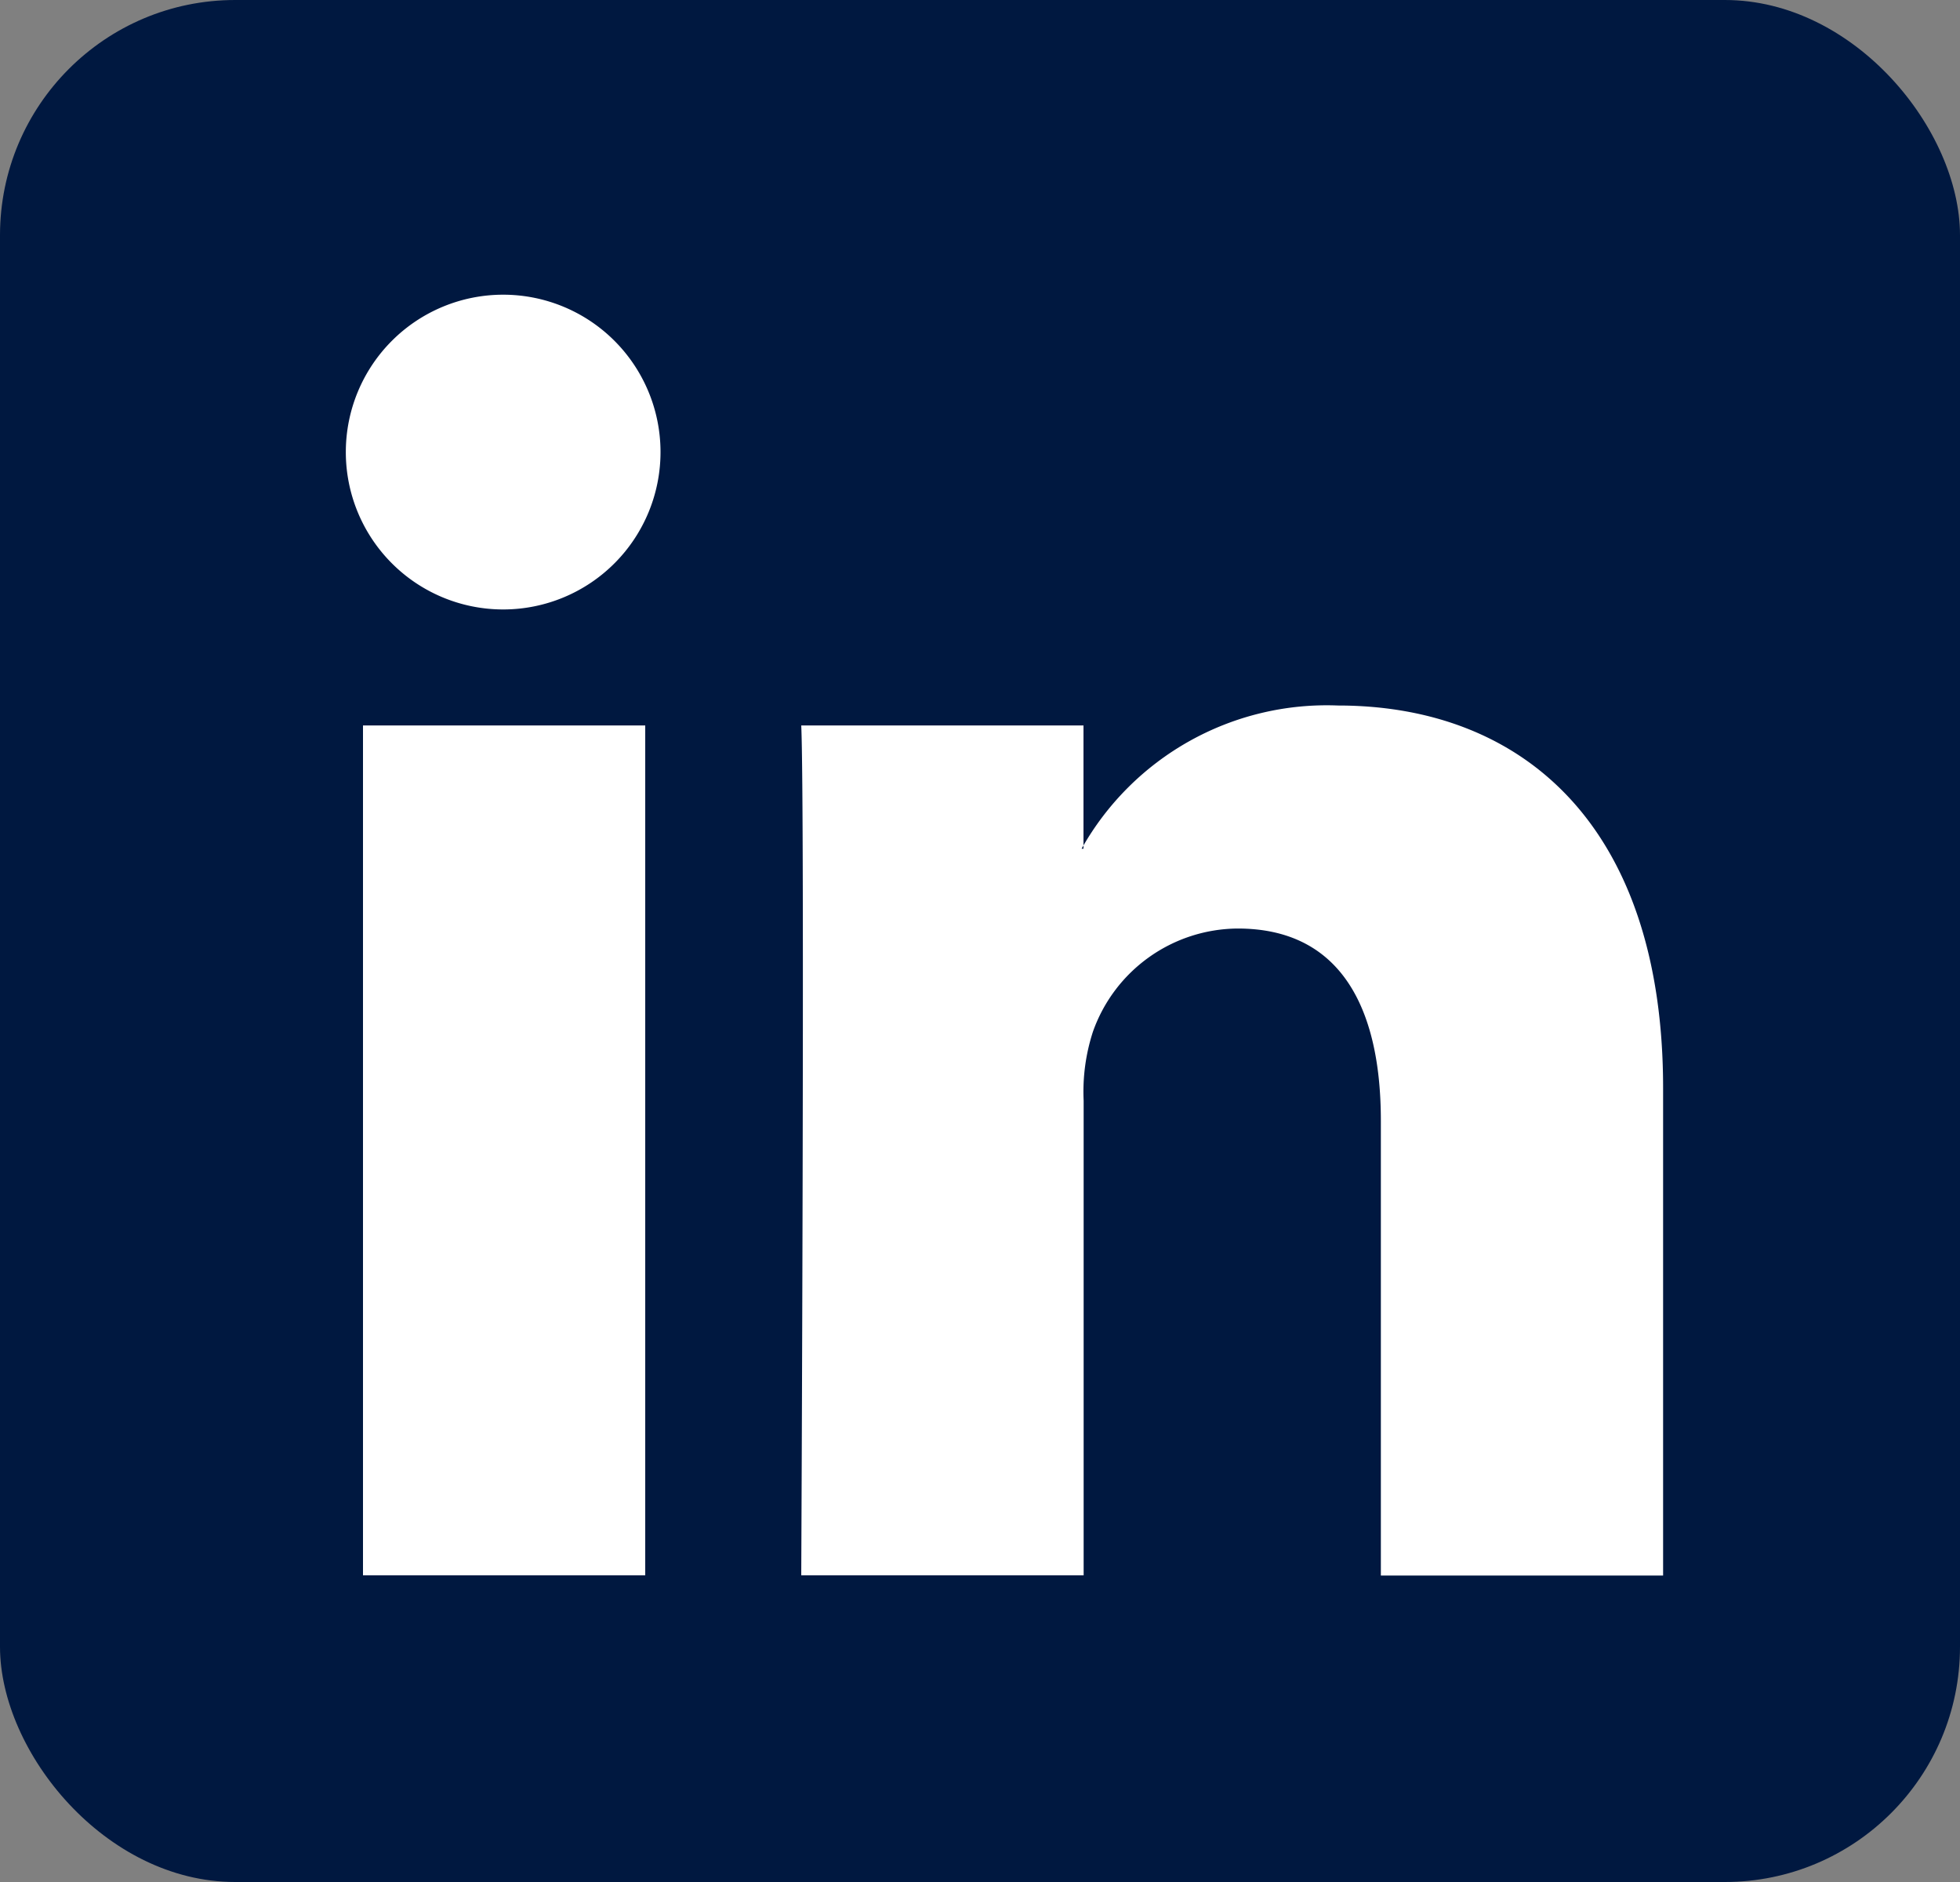
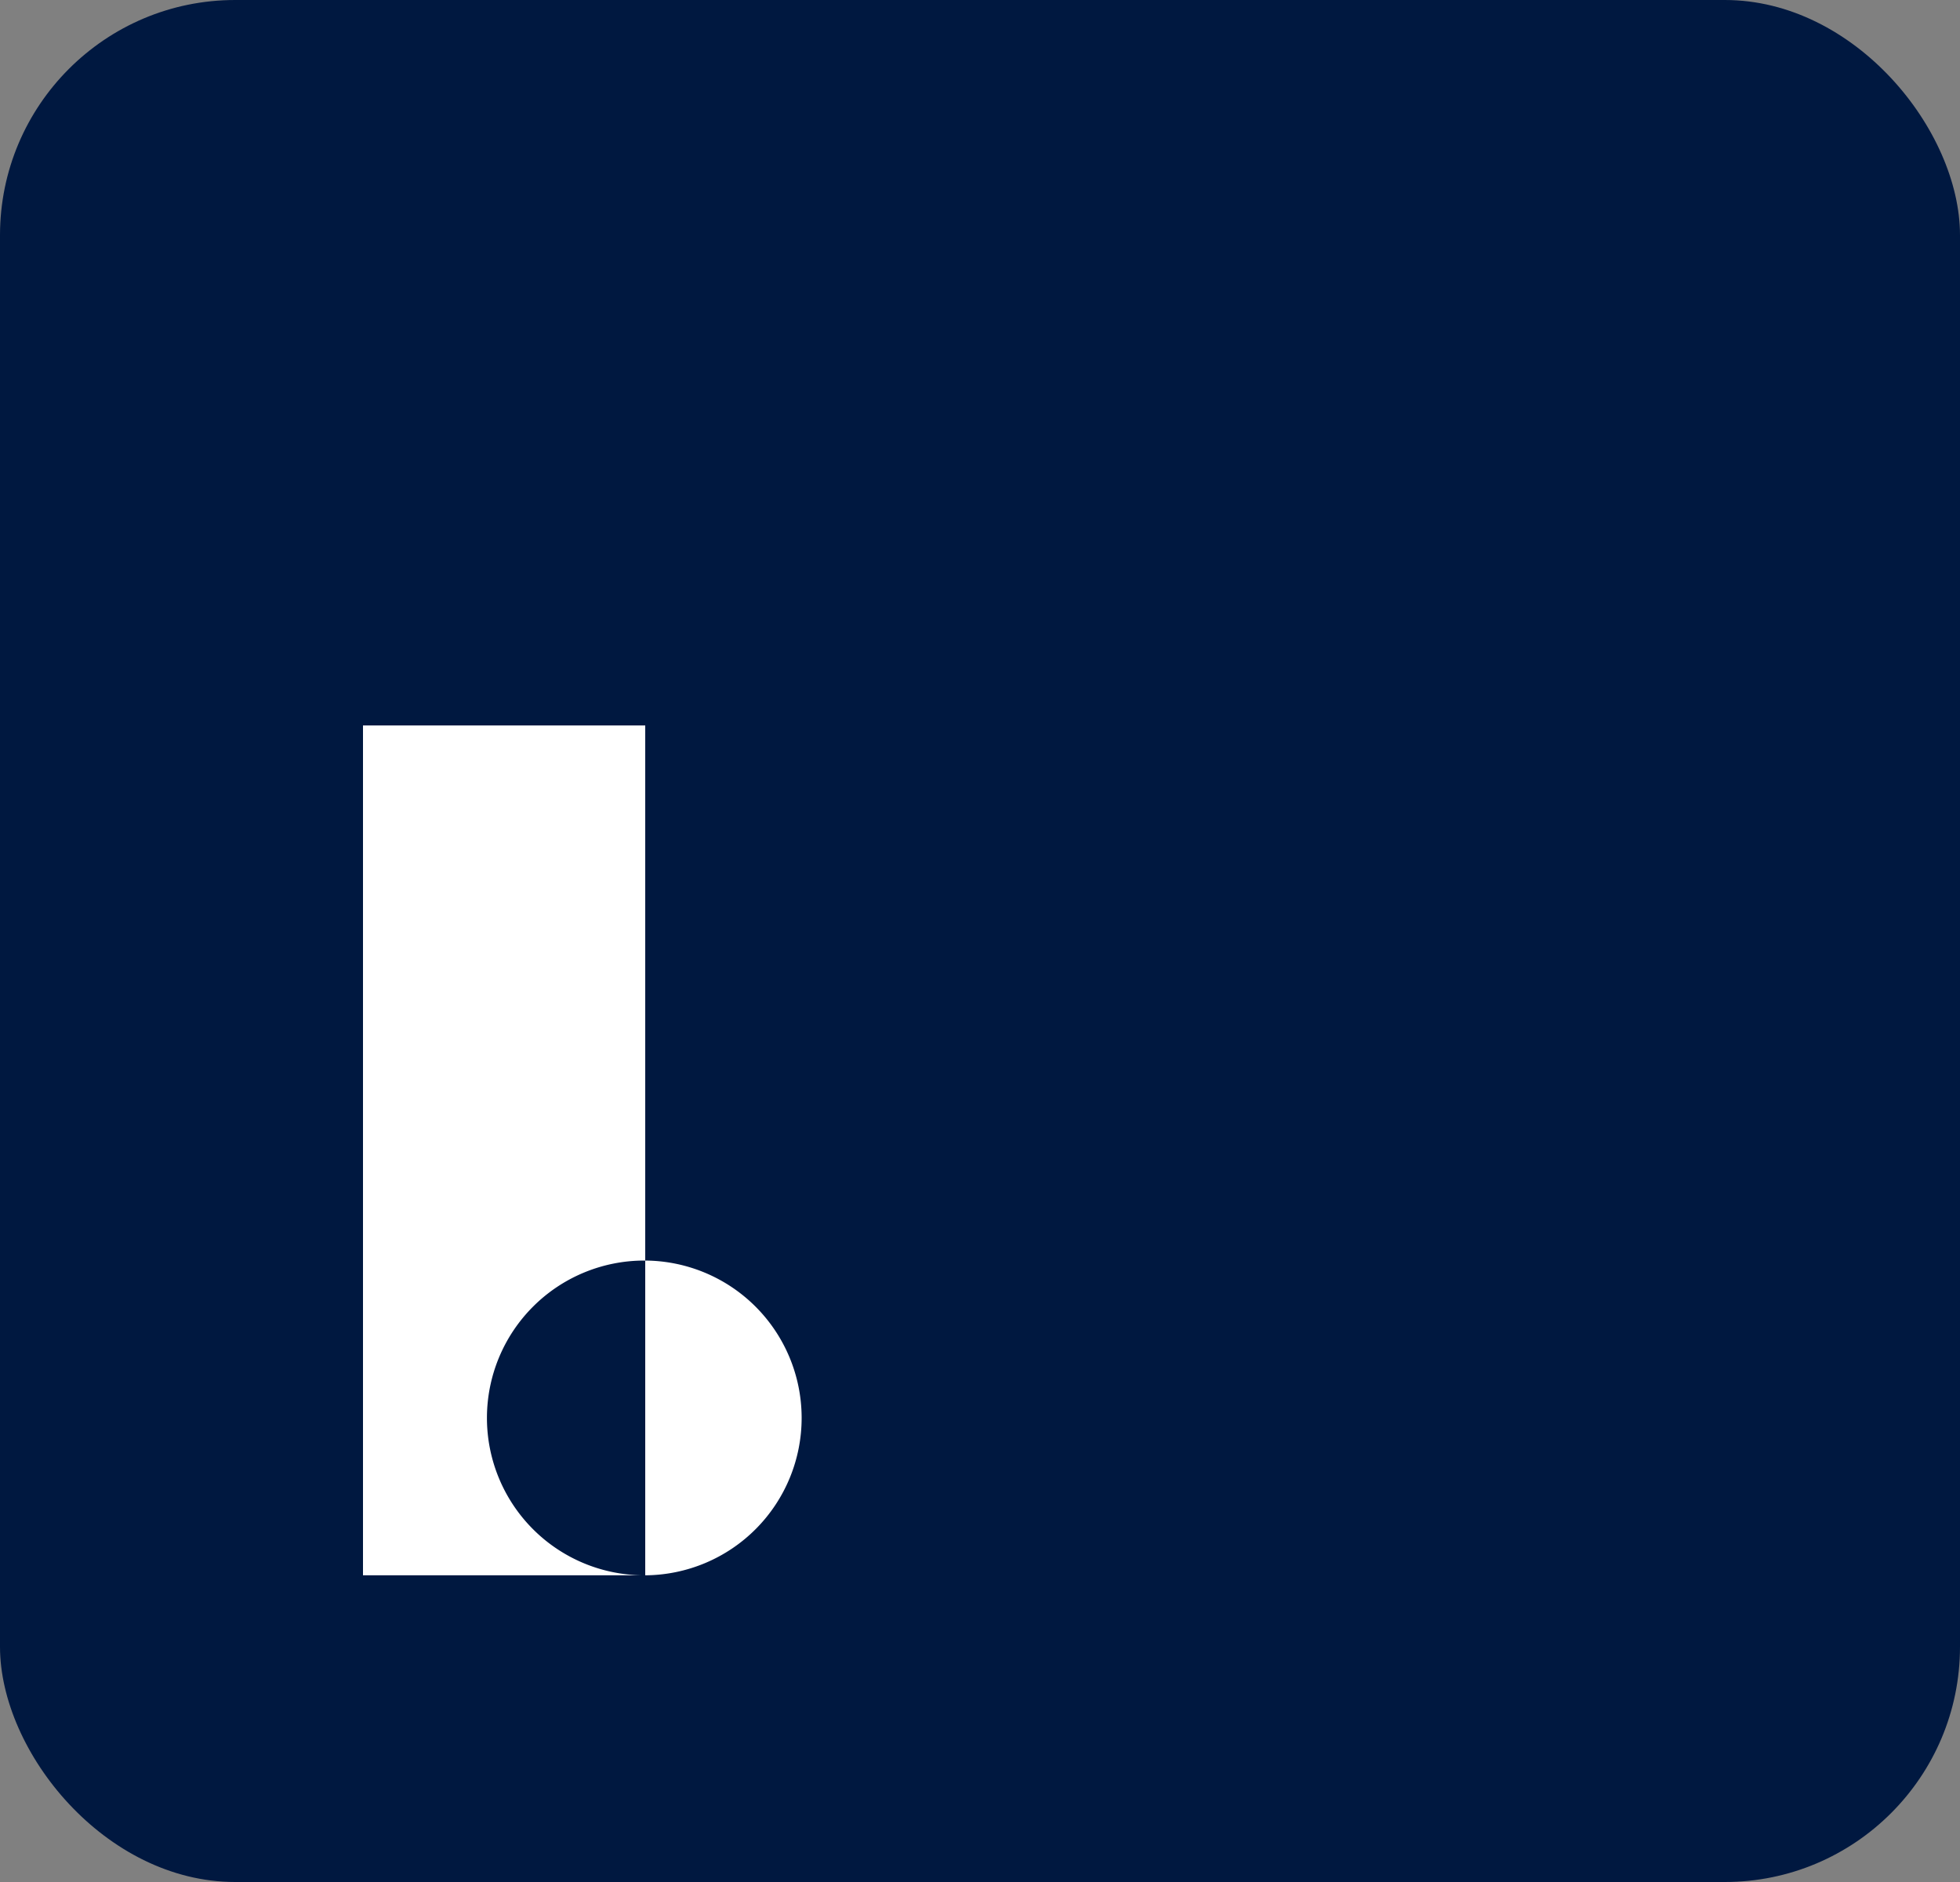
<svg xmlns="http://www.w3.org/2000/svg" width="25" height="24" viewBox="0 0 25 24" role="img" aria-label="Follow us on Linked in">
  <rect x="0" y="0" width="25" height="24" fill="#808080" stroke="none" />
  <g transform="translate(-659 -661)">
    <rect width="25" height="24" rx="3" transform="translate(659 661)" fill="#001840" />
-     <path d="M243.183,41.465h3.6V35.413a2.471,2.471,0,0,1,.118-.879,1.972,1.972,0,0,1,1.848-1.317c1.3,0,1.825.994,1.825,2.451v5.8h3.6V35.251c0-3.329-1.777-4.878-4.147-4.878a3.588,3.588,0,0,0-3.27,1.826h.024V30.627h-3.6c.047,1.017,0,10.837,0,10.837Z" transform="translate(426.039 639.624)" fill="#fff" stroke="rgba(0,0,0,0)" stroke-width="1" fill-rule="evenodd" />
-     <path d="M228.545,30.645V19.807h-3.6V30.645Zm-1.8-12.317a2.007,2.007,0,1,0-.024,0h.024Z" transform="translate(438.685 650.444)" fill="#fff" stroke="rgba(0,0,0,0)" stroke-width="1" fill-rule="evenodd" />
+     <path d="M228.545,30.645V19.807h-3.6V30.645Za2.007,2.007,0,1,0-.024,0h.024Z" transform="translate(438.685 650.444)" fill="#fff" stroke="rgba(0,0,0,0)" stroke-width="1" fill-rule="evenodd" />
  </g>
</svg>